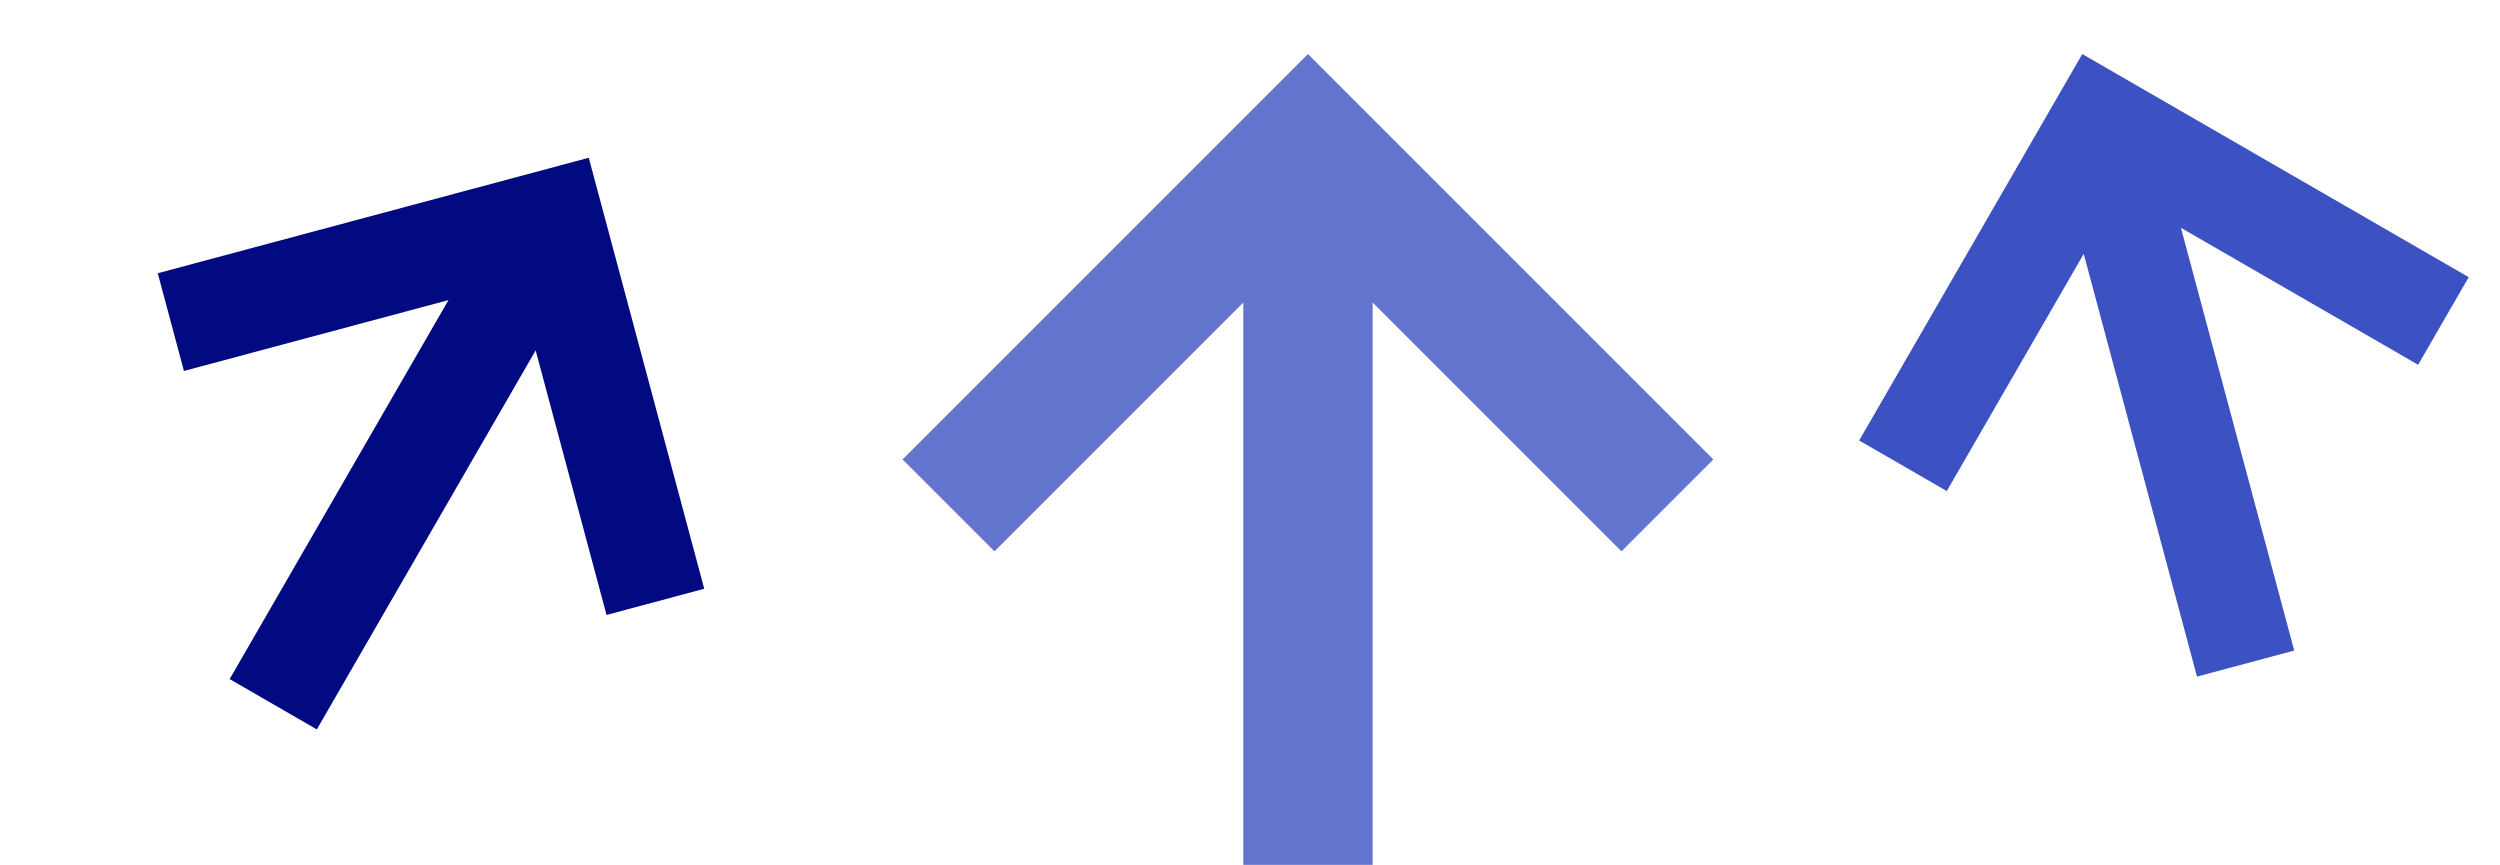
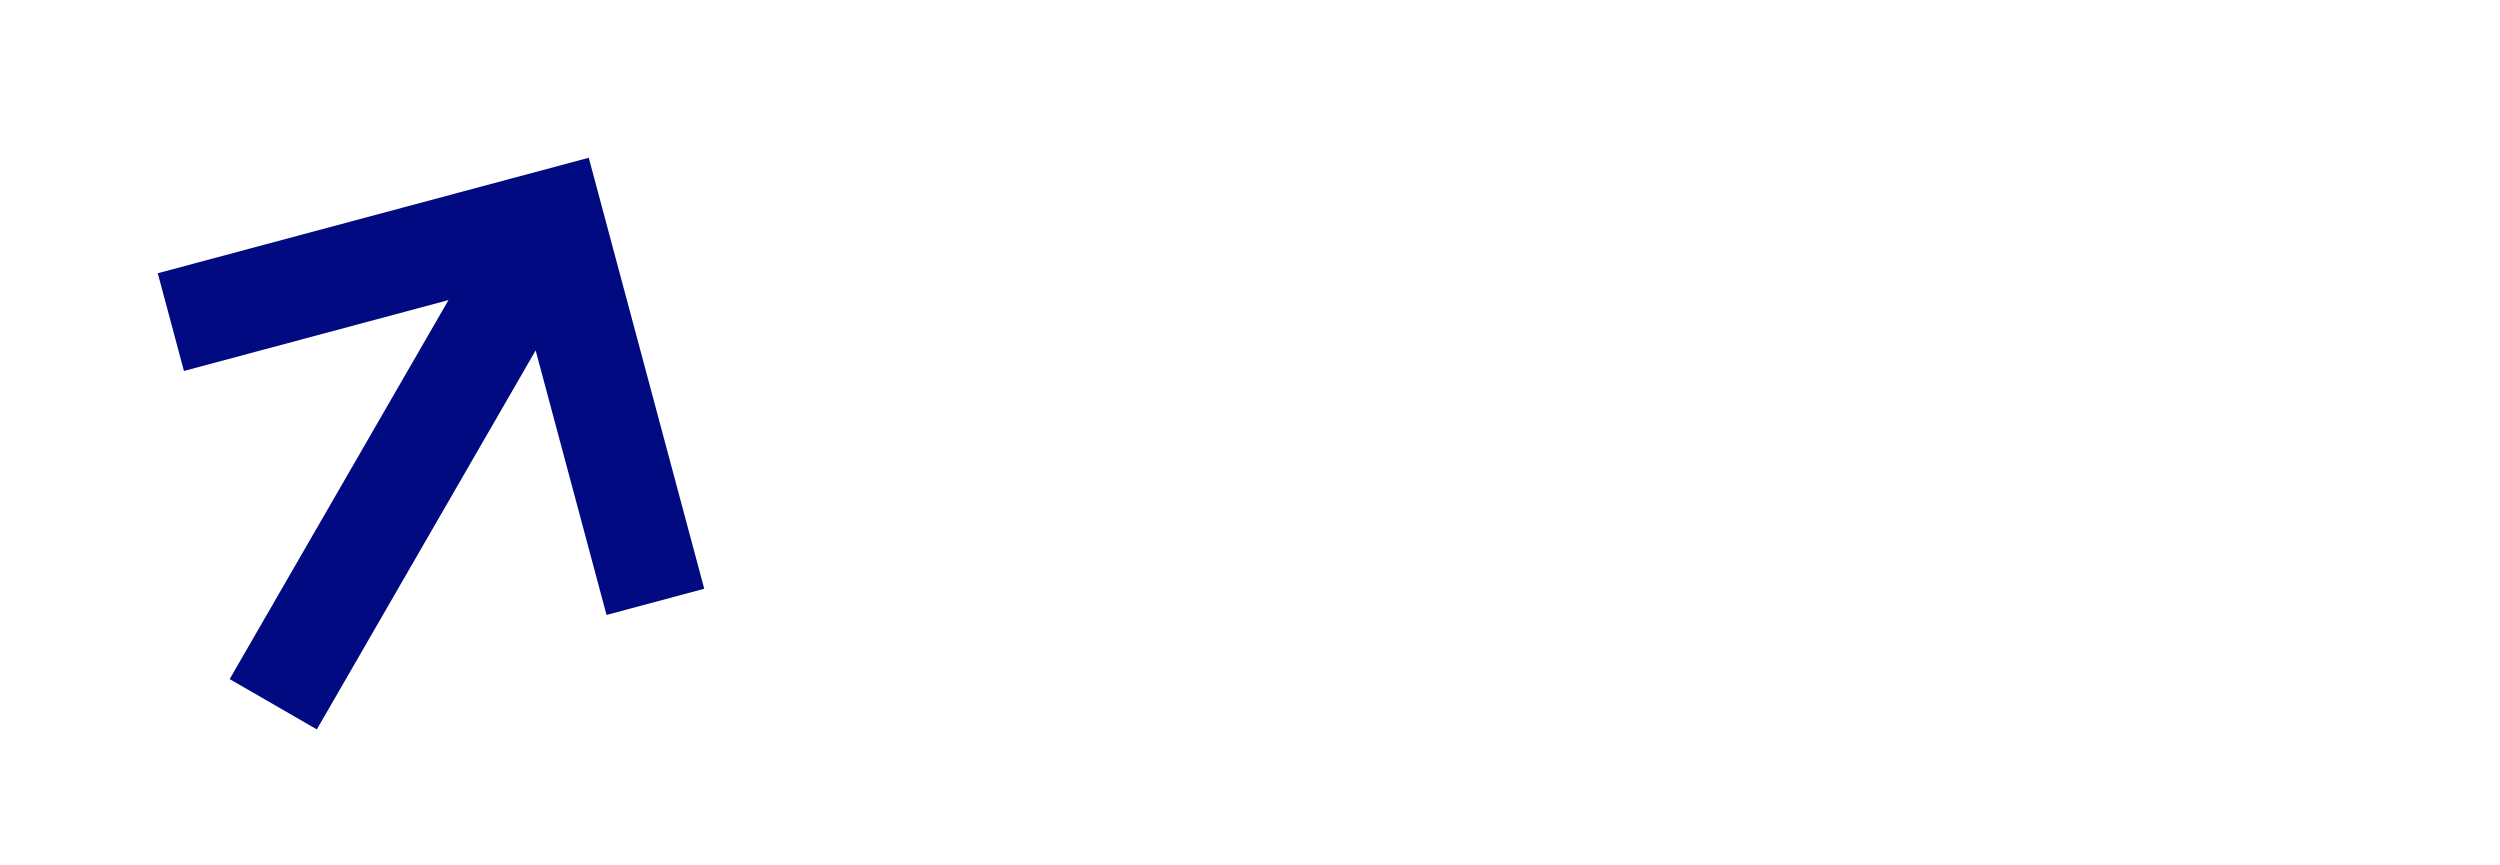
<svg xmlns="http://www.w3.org/2000/svg" fill="none" height="100%" overflow="visible" preserveAspectRatio="none" style="display: block;" viewBox="0 0 185 64" width="100%">
  <g id="Group 46">
    <path d="M39.638 25.93L44.884 45.506L52.114 43.568L43.568 11.674L11.674 20.22L13.612 27.451L33.188 22.206L16.995 50.252L23.445 53.976L39.638 25.93Z" fill="#010A81" id="1" />
-     <path d="M101.574 22.389L119.987 40.801L126.789 34L96.789 4L66.789 34L73.59 40.801L92.004 22.389L92.004 64H101.574V22.389Z" fill="#3C52C2" id="2" opacity="0.8" />
-     <path d="M161.39 16.86L178.942 26.993L182.685 20.51L154.089 4L137.579 32.596L144.062 36.339L154.196 18.788L162.578 50.069L169.772 48.142L161.39 16.86Z" fill="#3C52C2" id="3" />
  </g>
</svg>